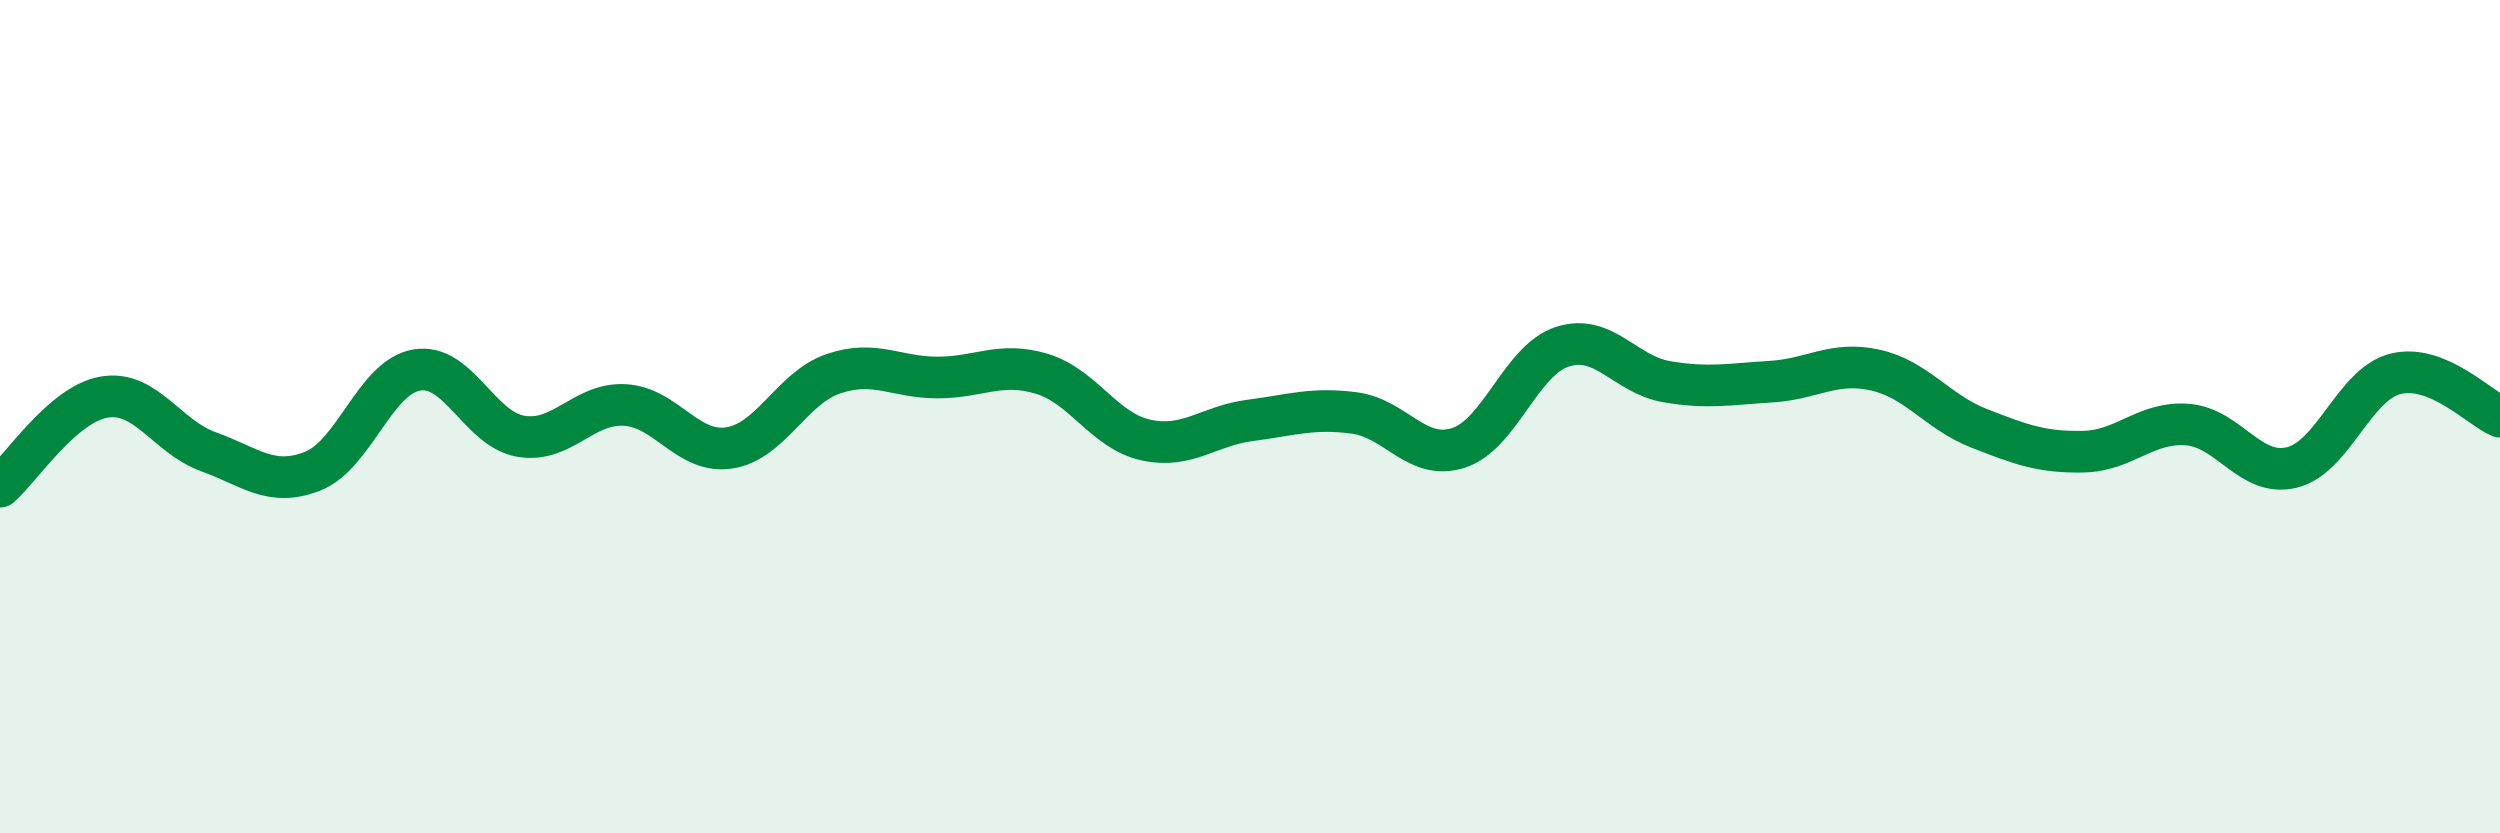
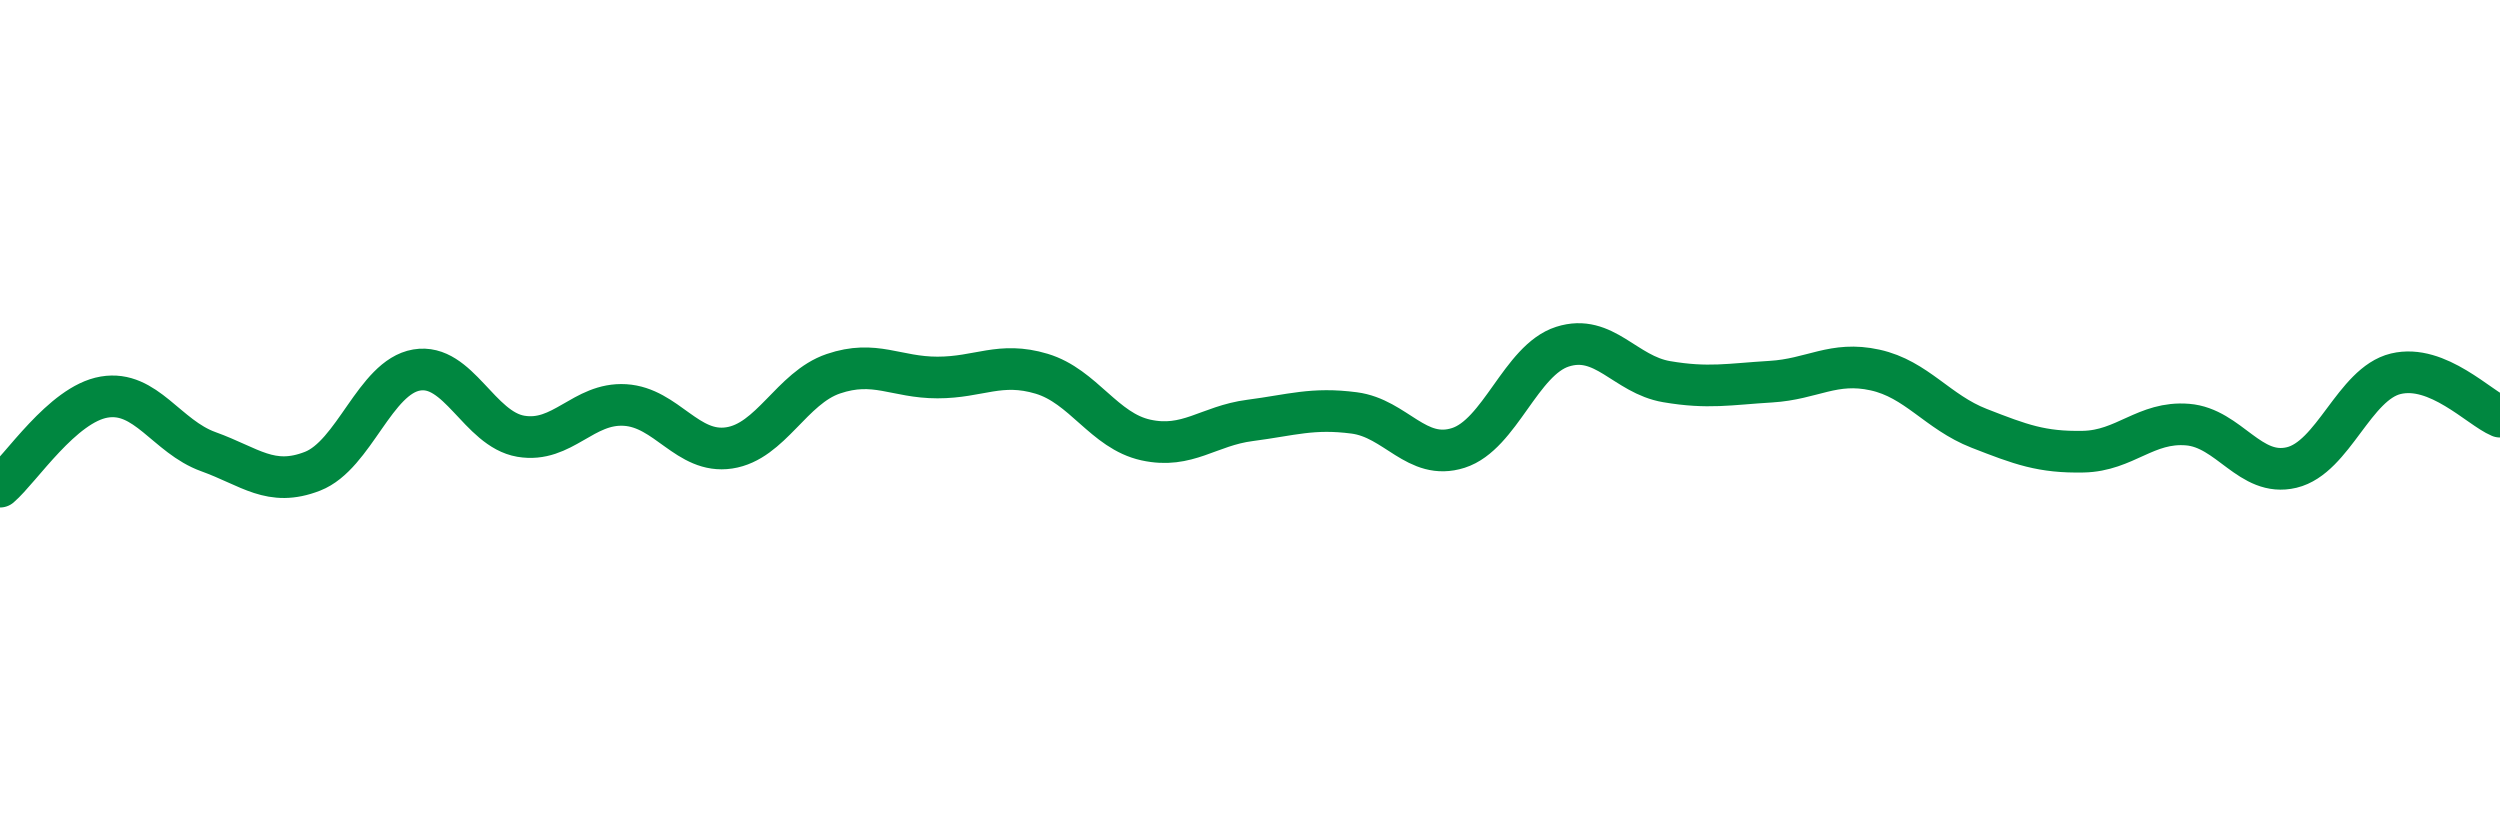
<svg xmlns="http://www.w3.org/2000/svg" width="60" height="20" viewBox="0 0 60 20">
-   <path d="M 0,11.68 C 0.5,11.25 1.5,9.7 2.5,9.53 C 3.5,9.36 4,10.48 5,10.84 C 6,11.2 6.5,11.7 7.5,11.31 C 8.5,10.92 9,9.05 10,8.88 C 11,8.71 11.5,10.3 12.5,10.47 C 13.5,10.64 14,9.66 15,9.72 C 16,9.78 16.5,10.9 17.5,10.75 C 18.5,10.6 19,9.31 20,8.97 C 21,8.63 21.5,9.06 22.5,9.06 C 23.5,9.06 24,8.67 25,8.97 C 26,9.27 26.5,10.34 27.5,10.56 C 28.5,10.78 29,10.22 30,10.09 C 31,9.96 31.5,9.78 32.5,9.91 C 33.5,10.04 34,11.07 35,10.75 C 36,10.43 36.5,8.64 37.5,8.32 C 38.5,8 39,8.99 40,9.16 C 41,9.33 41.5,9.22 42.5,9.16 C 43.5,9.1 44,8.66 45,8.88 C 46,9.1 46.5,9.89 47.5,10.28 C 48.5,10.67 49,10.86 50,10.84 C 51,10.82 51.5,10.11 52.5,10.19 C 53.5,10.27 54,11.46 55,11.22 C 56,10.98 56.5,9.21 57.5,8.97 C 58.5,8.73 59.5,9.79 60,10L60 20L0 20Z" fill="#008740" opacity="0.1" stroke-linecap="round" stroke-linejoin="round" />
  <path d="M 0,11.68 C 0.5,11.25 1.5,9.7 2.5,9.53 C 3.5,9.36 4,10.48 5,10.84 C 6,11.2 6.5,11.7 7.5,11.31 C 8.5,10.92 9,9.05 10,8.88 C 11,8.71 11.5,10.3 12.5,10.47 C 13.5,10.64 14,9.66 15,9.72 C 16,9.78 16.5,10.9 17.5,10.75 C 18.5,10.6 19,9.31 20,8.97 C 21,8.63 21.5,9.06 22.5,9.06 C 23.5,9.06 24,8.67 25,8.97 C 26,9.27 26.5,10.34 27.5,10.56 C 28.5,10.78 29,10.22 30,10.09 C 31,9.96 31.5,9.78 32.5,9.91 C 33.5,10.04 34,11.07 35,10.75 C 36,10.43 36.5,8.64 37.5,8.32 C 38.5,8 39,8.99 40,9.16 C 41,9.33 41.5,9.22 42.5,9.16 C 43.5,9.1 44,8.66 45,8.88 C 46,9.1 46.5,9.89 47.5,10.28 C 48.5,10.67 49,10.86 50,10.84 C 51,10.82 51.5,10.11 52.5,10.19 C 53.5,10.27 54,11.46 55,11.22 C 56,10.98 56.5,9.21 57.5,8.97 C 58.5,8.73 59.5,9.79 60,10" stroke="#008740" stroke-width="1" fill="none" stroke-linecap="round" stroke-linejoin="round" />
</svg>